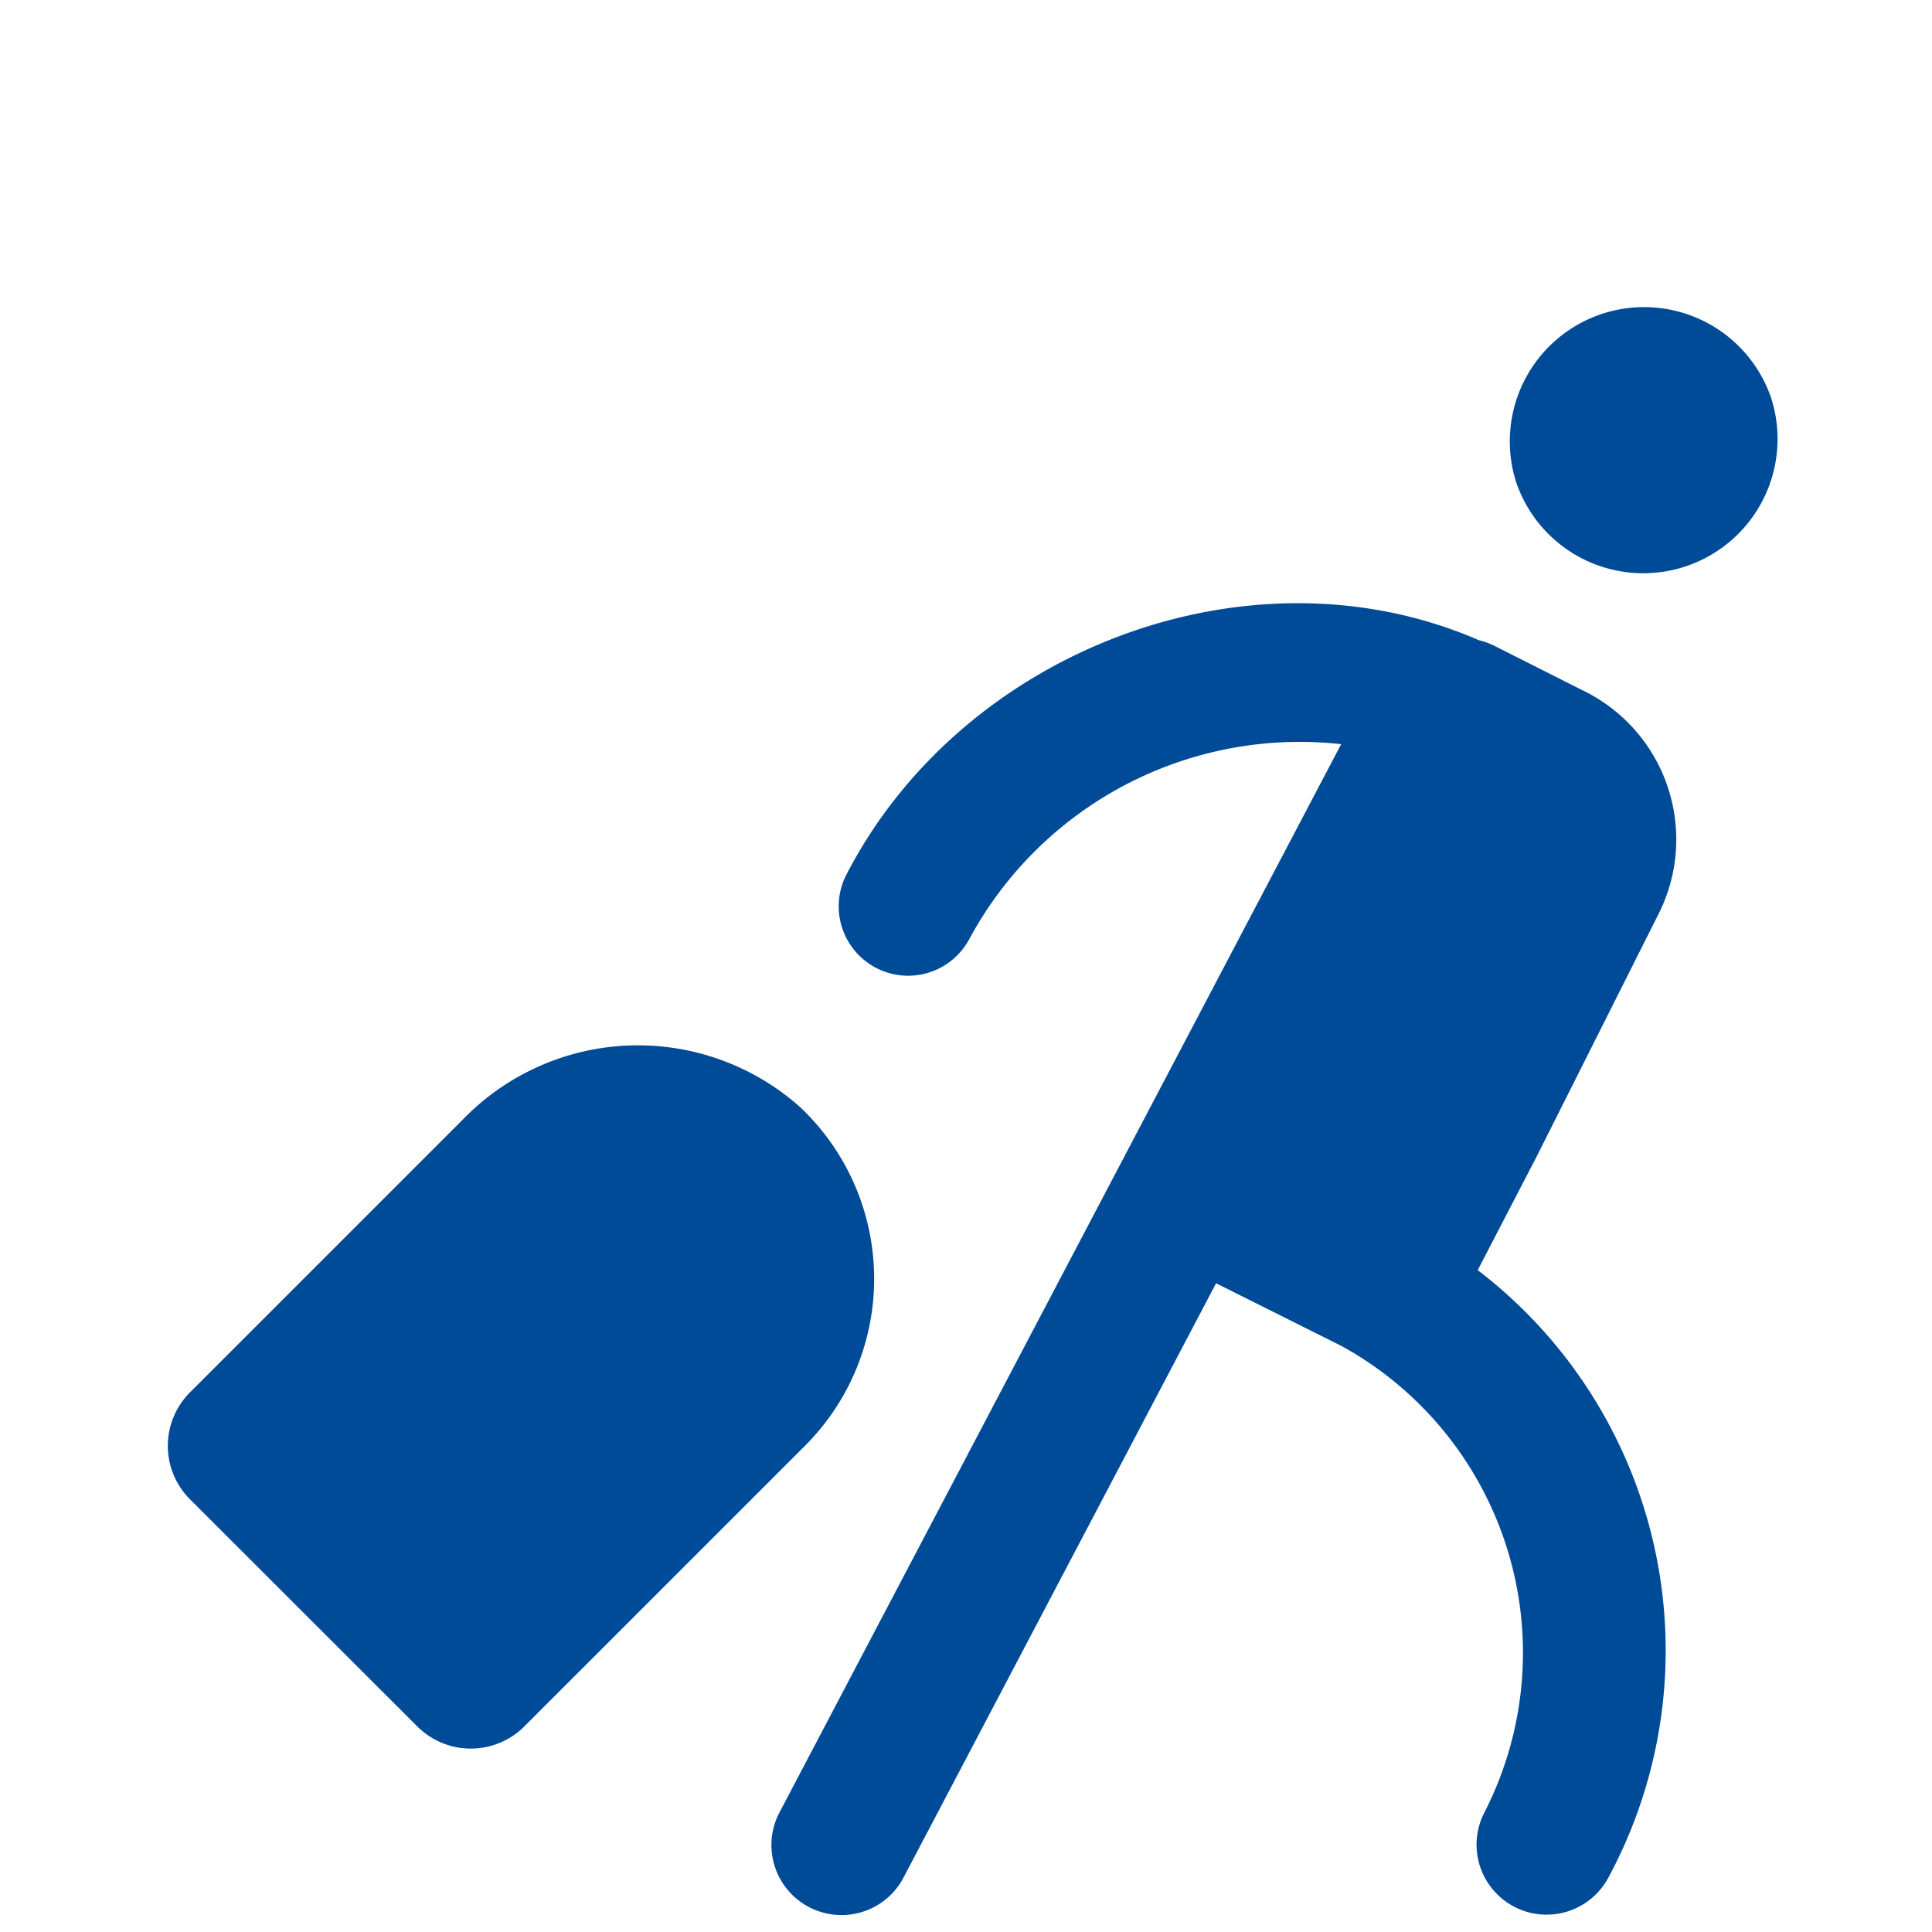
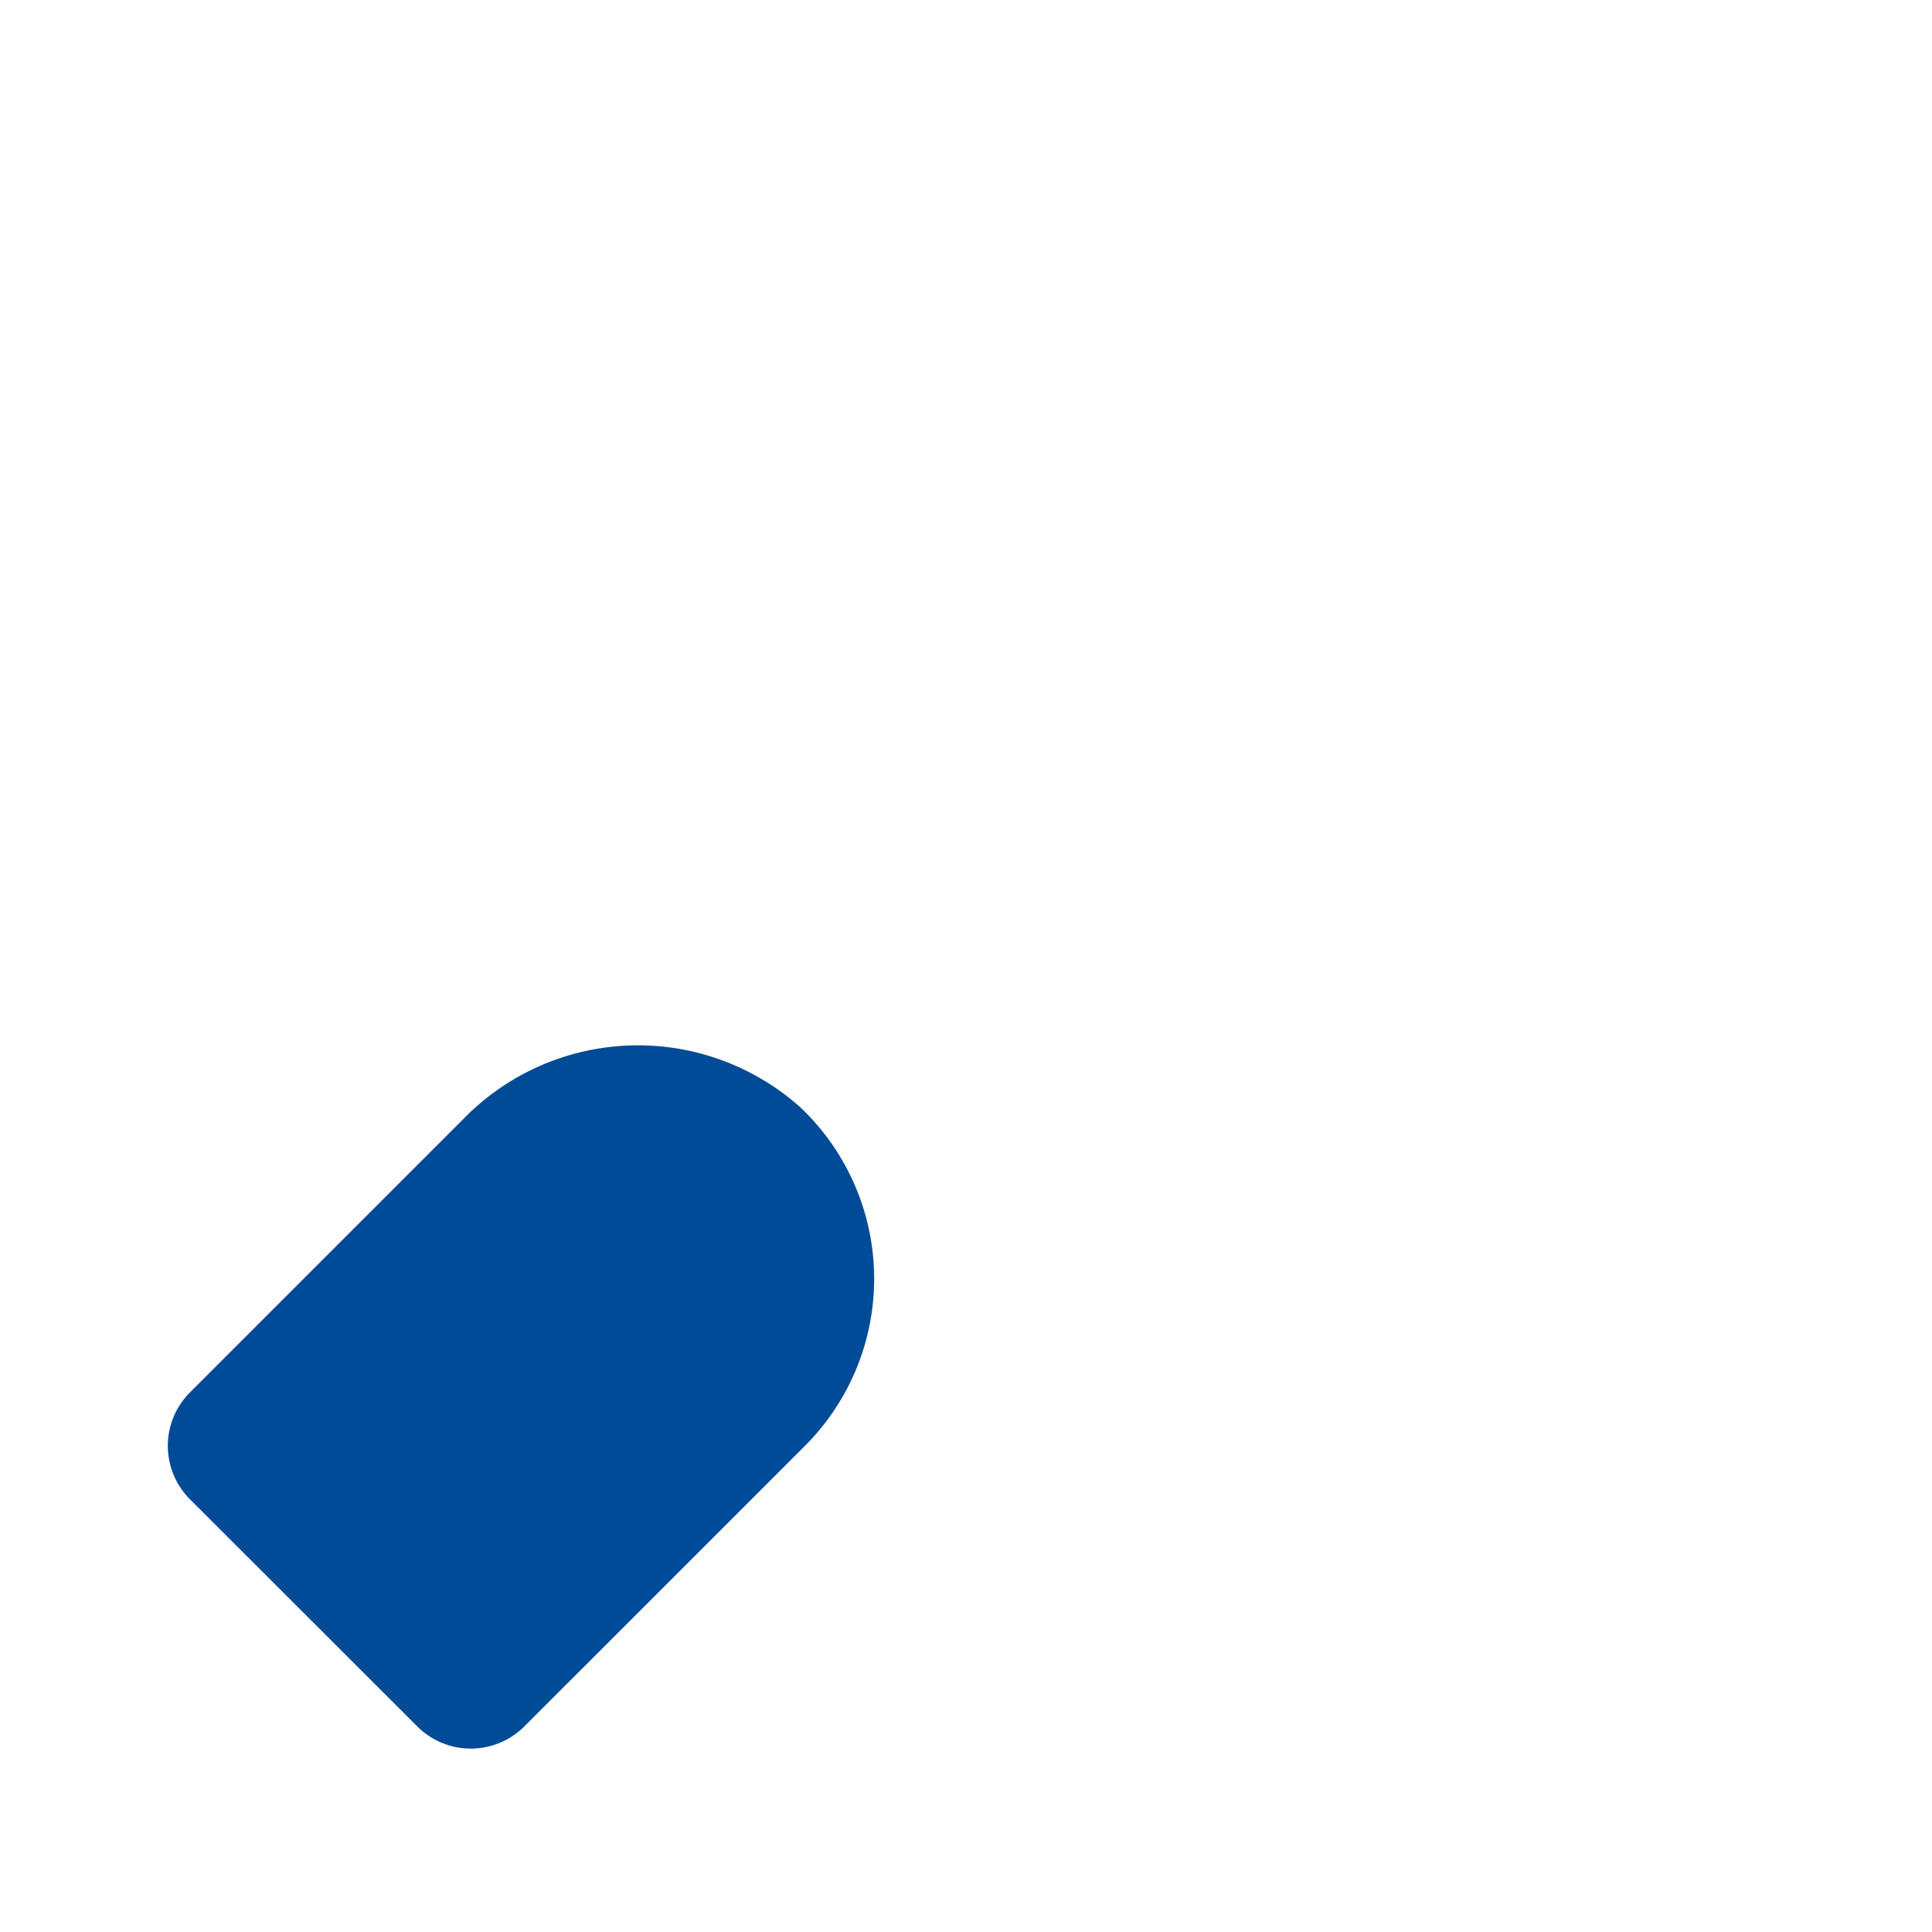
<svg xmlns="http://www.w3.org/2000/svg" width="60" height="60" viewBox="0 0 60 60">
  <title>Deployment Blue</title>
  <g>
    <path d="M24.858,34.391a7.569,7.569,0,0,0-10.483.376L5.9,43.242a2.347,2.347,0,0,0,0,3.32l7.06,7.055a2.351,2.351,0,0,0,3.322,0L25,44.9A7.334,7.334,0,0,0,24.858,34.391Z" fill="#004b98" />
-     <path d="M55.007,12.367h0a4.17,4.17,0,0,0-7.922,2.606h0a4.17,4.17,0,0,0,7.922-2.606Z" fill="#004b98" />
-     <path d="M51.545,28.31a5.143,5.143,0,0,0-2.39-6.869L46.4,20.052a2.18,2.18,0,0,0-.467-.168c-7.142-3.107-16.086.323-19.669,7.321A2.155,2.155,0,0,0,30.1,29.168a11.661,11.661,0,0,1,11.551-6.057L24.18,56.339a2.176,2.176,0,0,0,3.877,1.976l9.709-18.462,3.909,1.955A10.871,10.871,0,0,1,46.08,56.325a2.175,2.175,0,0,0,3.862,2,14.869,14.869,0,0,0-4.05-18.88L47.731,35.9Z" fill="#004b98" />
  </g>
</svg>